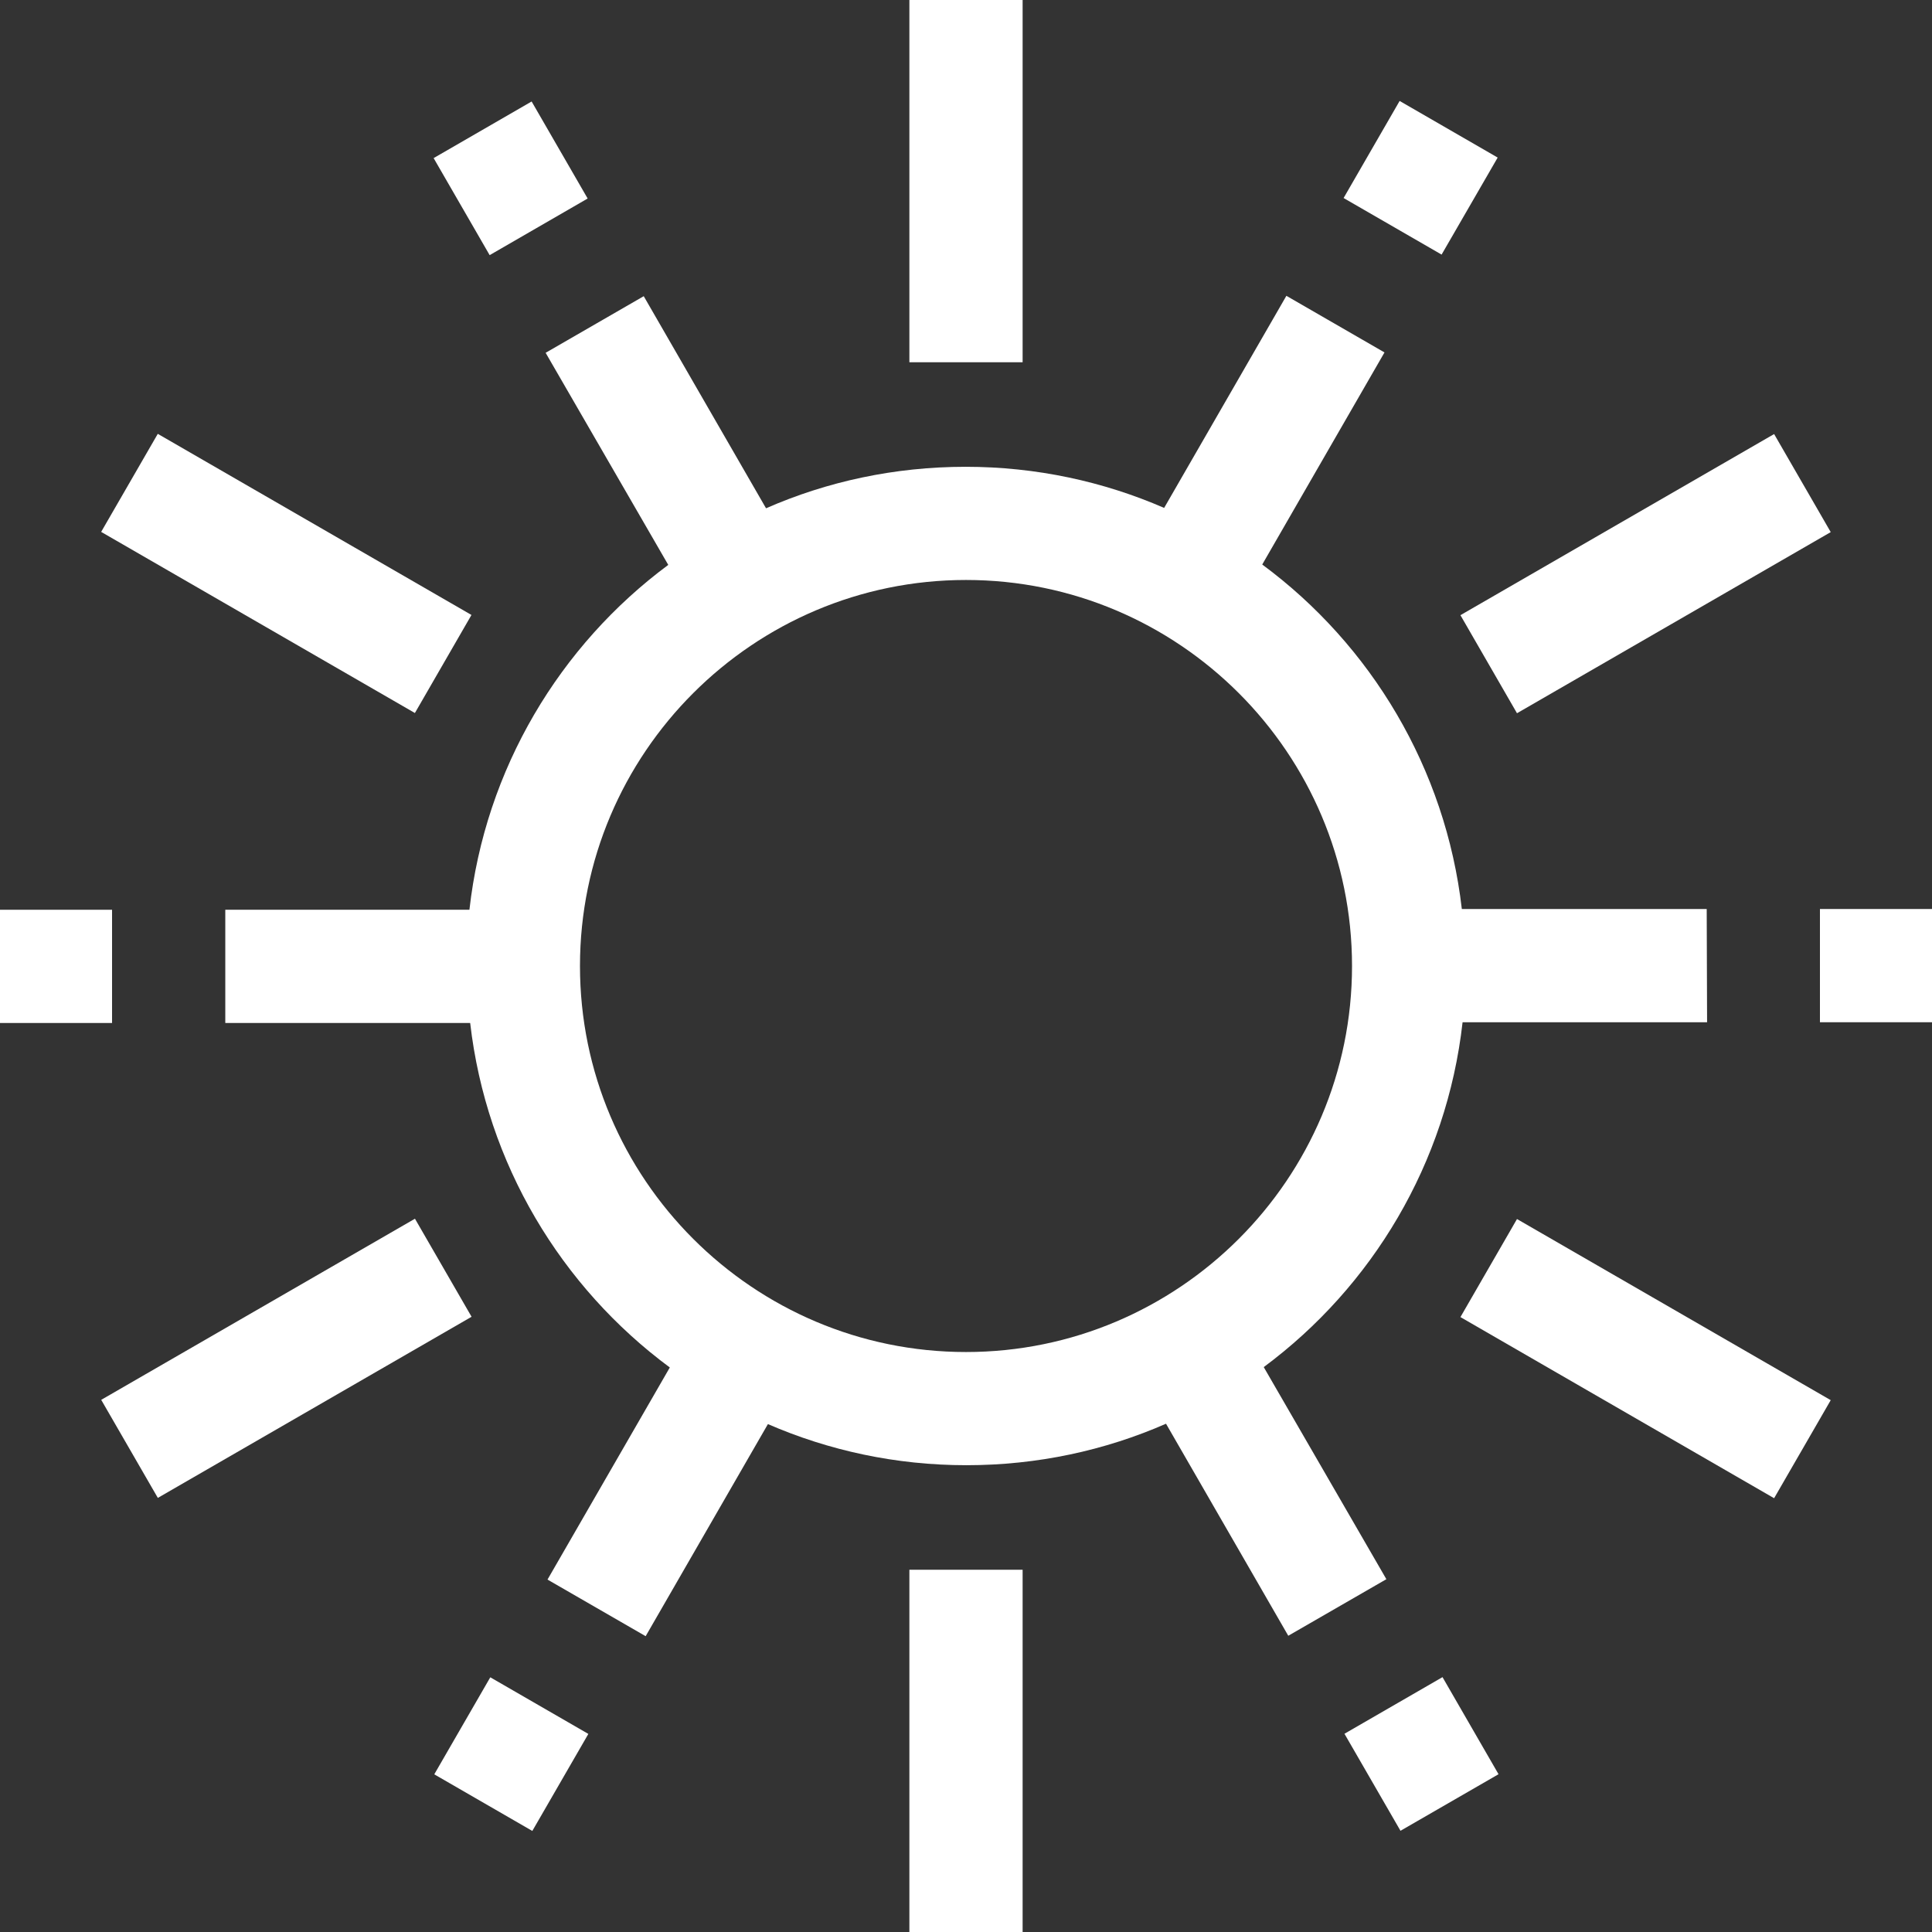
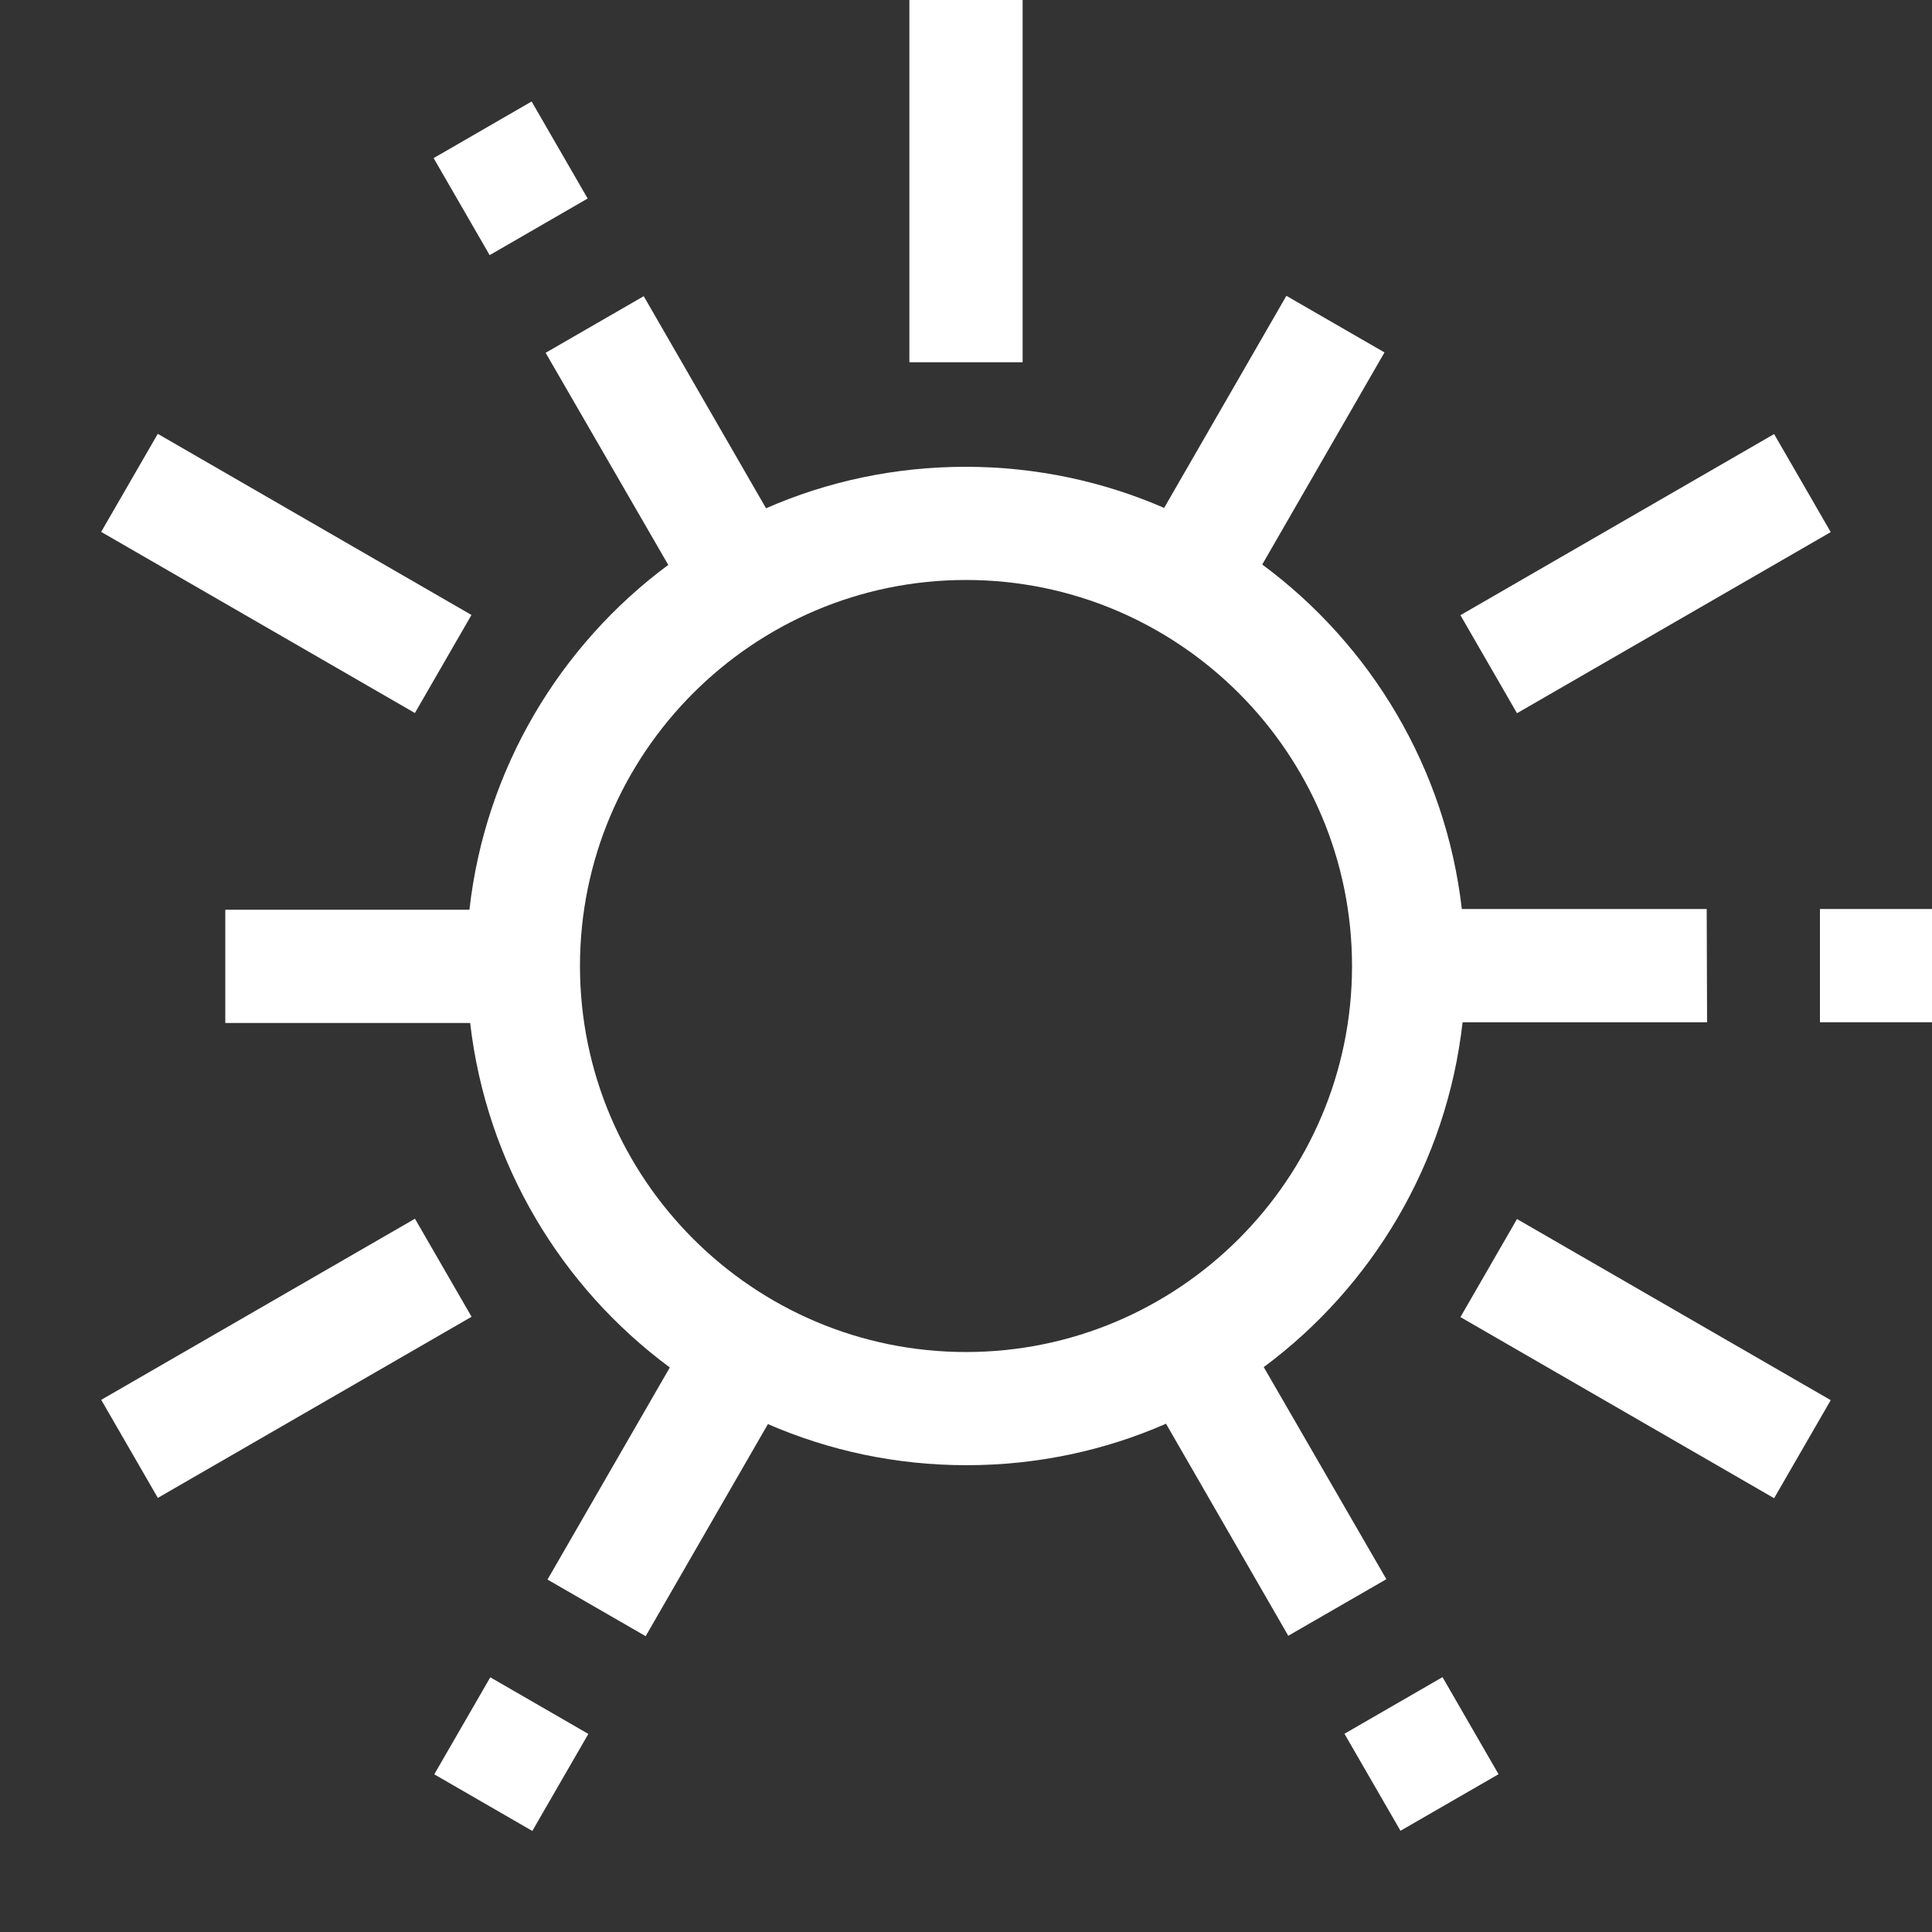
<svg xmlns="http://www.w3.org/2000/svg" width="36" height="36" viewBox="0 0 36 36" fill="none">
  <rect x="0" y="0" width="36" height="36" fill="#333333" stroke="none" />
  <g clip-path="url(#clip0_15_1553)">
    <g clip-path="url(#clip1_15_1553)">
      <g clip-path="url(#clip2_15_1553)">
        <path d="M36 16.938H33.912V19.048H36V16.938Z" fill="white" />
        <path d="M31.802 16.938H27.239C26.937 14.316 25.545 12.016 23.52 10.519L25.798 6.567L23.97 5.512L21.692 9.464C20.559 8.972 19.308 8.698 17.993 8.698C16.671 8.698 15.413 8.972 14.274 9.471L11.995 5.519L10.167 6.574L12.452 10.526C10.434 12.023 9.042 14.323 8.747 16.952H4.198V19.062H8.761C9.063 21.684 10.456 23.983 12.481 25.481L10.202 29.433L12.031 30.488L14.309 26.536C15.441 27.028 16.692 27.302 18.007 27.302C19.329 27.302 20.588 27.028 21.727 26.529L24.005 30.48L25.833 29.426L23.548 25.474C25.566 23.977 26.958 21.677 27.253 19.048H31.809L31.802 16.938ZM18 25.193C14.034 25.193 10.807 21.966 10.807 18C10.807 14.034 14.034 10.807 18 10.807C21.966 10.807 25.193 14.034 25.193 18C25.193 21.966 21.966 25.193 18 25.193Z" fill="white" />
-         <path d="M26.08 1.881L25.036 3.69L26.862 4.744L27.907 2.936L26.08 1.881Z" fill="white" />
        <path d="M9.906 1.891L8.08 2.946L9.124 4.754L10.95 3.699L9.906 1.891Z" fill="white" />
-         <path d="M2.088 16.952H0V19.062H2.088V16.952Z" fill="white" />
+         <path d="M2.088 16.952H0H2.088V16.952Z" fill="white" />
        <path d="M9.136 31.254L8.092 33.062L9.919 34.117L10.963 32.309L9.136 31.254Z" fill="white" />
        <path d="M26.879 31.251L25.052 32.306L26.096 34.114L27.923 33.06L26.879 31.251Z" fill="white" />
        <path d="M19.055 0H16.945V6.75H19.055V0Z" fill="white" />
        <path d="M2.94 8.084L1.885 9.911L7.731 13.286L8.785 11.459L2.94 8.084Z" fill="white" />
        <path d="M7.732 22.709L1.886 26.084L2.941 27.911L8.787 24.536L7.732 22.709Z" fill="white" />
-         <path d="M19.055 29.25H16.945V36H19.055V29.25Z" fill="white" />
        <path d="M28.267 22.715L27.213 24.542L33.058 27.917L34.113 26.09L28.267 22.715Z" fill="white" />
        <path d="M33.058 8.088L27.213 11.463L28.267 13.29L34.113 9.915L33.058 8.088Z" fill="white" />
      </g>
    </g>
  </g>
  <defs>
    <clipPath id="clip0_15_1553">
      <rect width="36" height="36" fill="white" />
    </clipPath>
    <clipPath id="clip1_15_1553">
      <rect width="36" height="36" fill="white" />
    </clipPath>
    <clipPath id="clip2_15_1553">
      <rect width="36" height="36" fill="white" />
    </clipPath>
  </defs>
</svg>